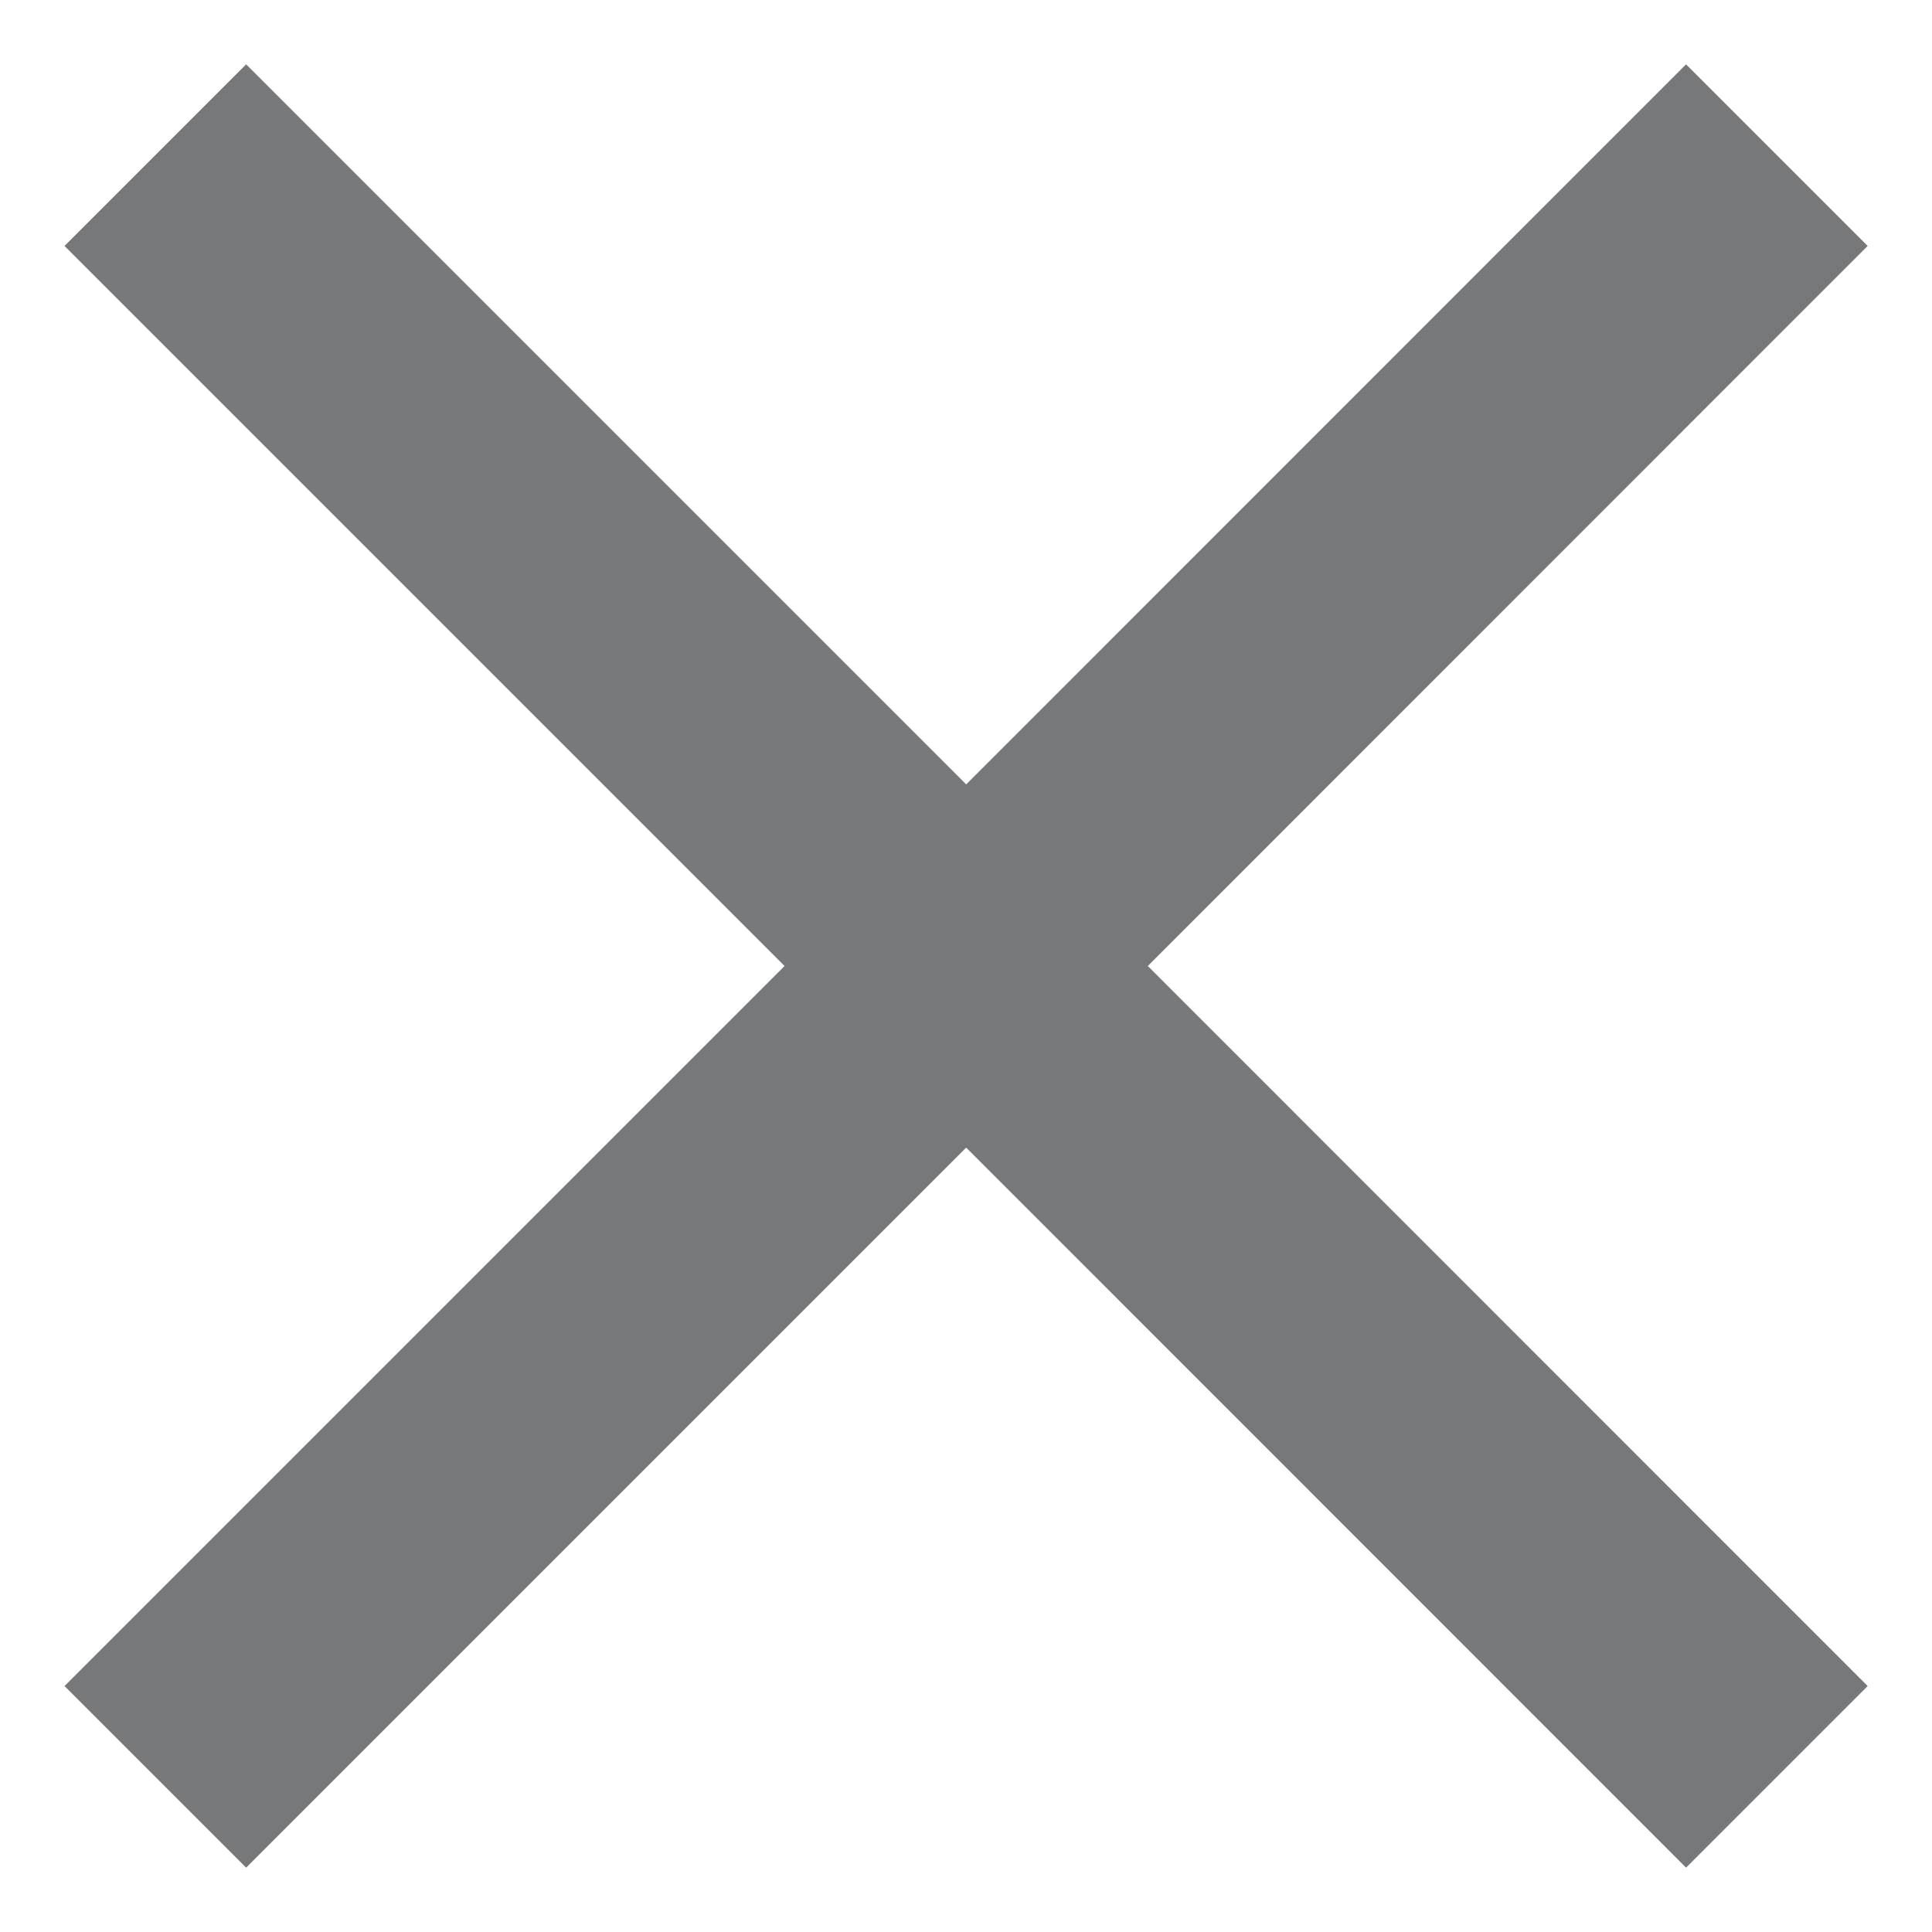
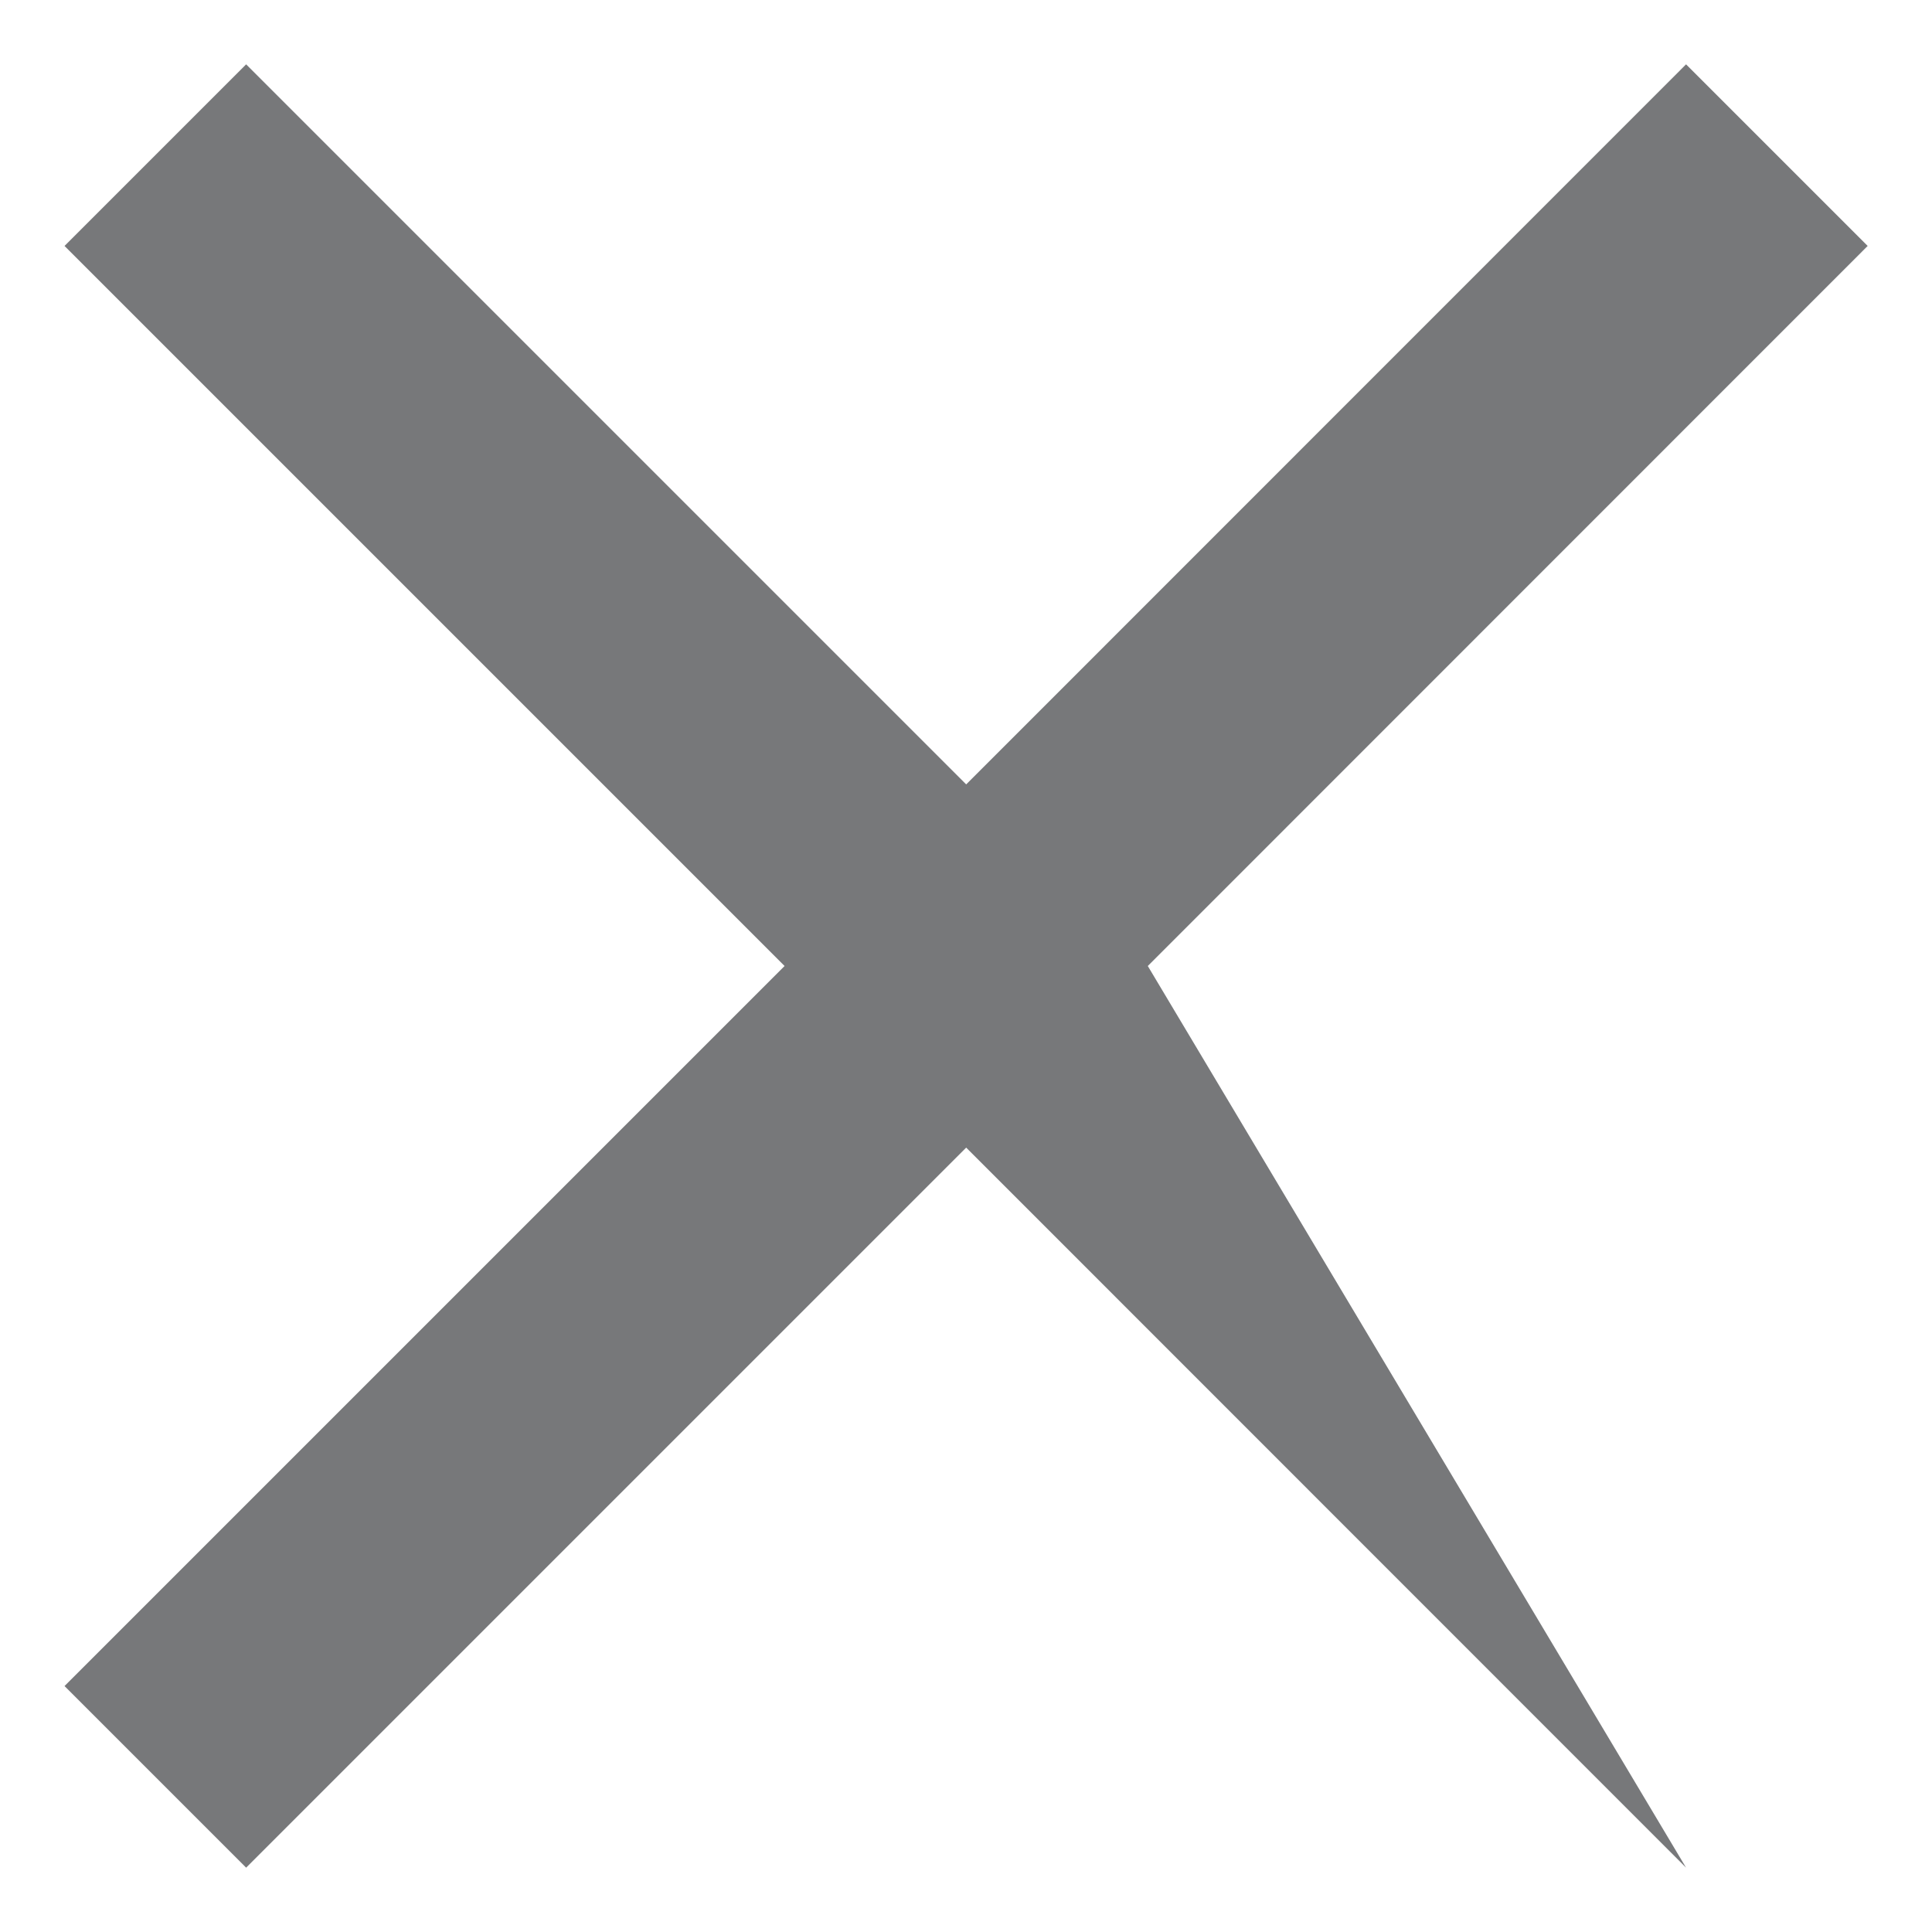
<svg xmlns="http://www.w3.org/2000/svg" width="10" height="10" viewBox="0 0 10 10" fill="none">
-   <path d="M9.667 1.273L8.727 0.333L5.001 4.06L1.274 0.333L0.334 1.273L4.061 5L0.334 8.727L1.274 9.667L5.001 5.94L8.727 9.667L9.667 8.727L5.941 5L9.667 1.273Z" fill="#77787A" />
+   <path d="M9.667 1.273L8.727 0.333L5.001 4.06L1.274 0.333L0.334 1.273L4.061 5L0.334 8.727L1.274 9.667L5.001 5.94L8.727 9.667L5.941 5L9.667 1.273Z" fill="#77787A" />
</svg>